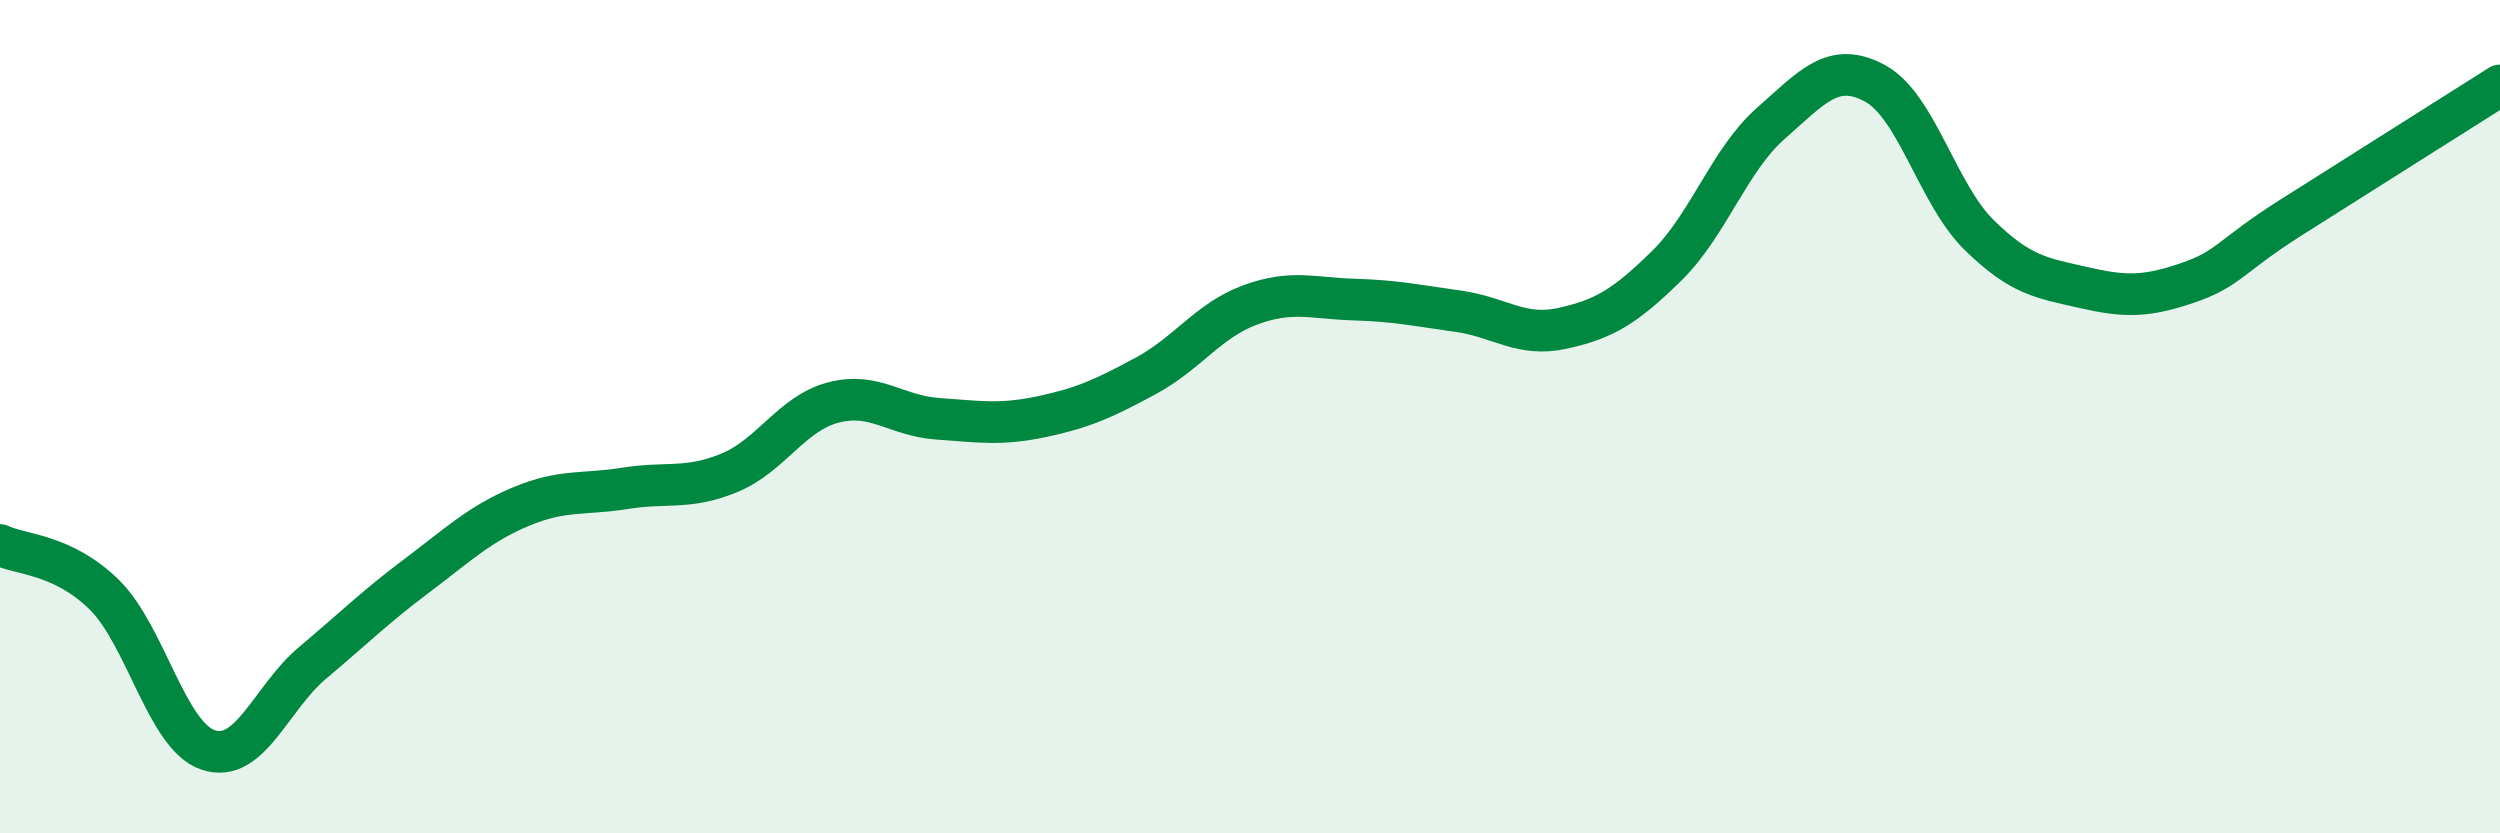
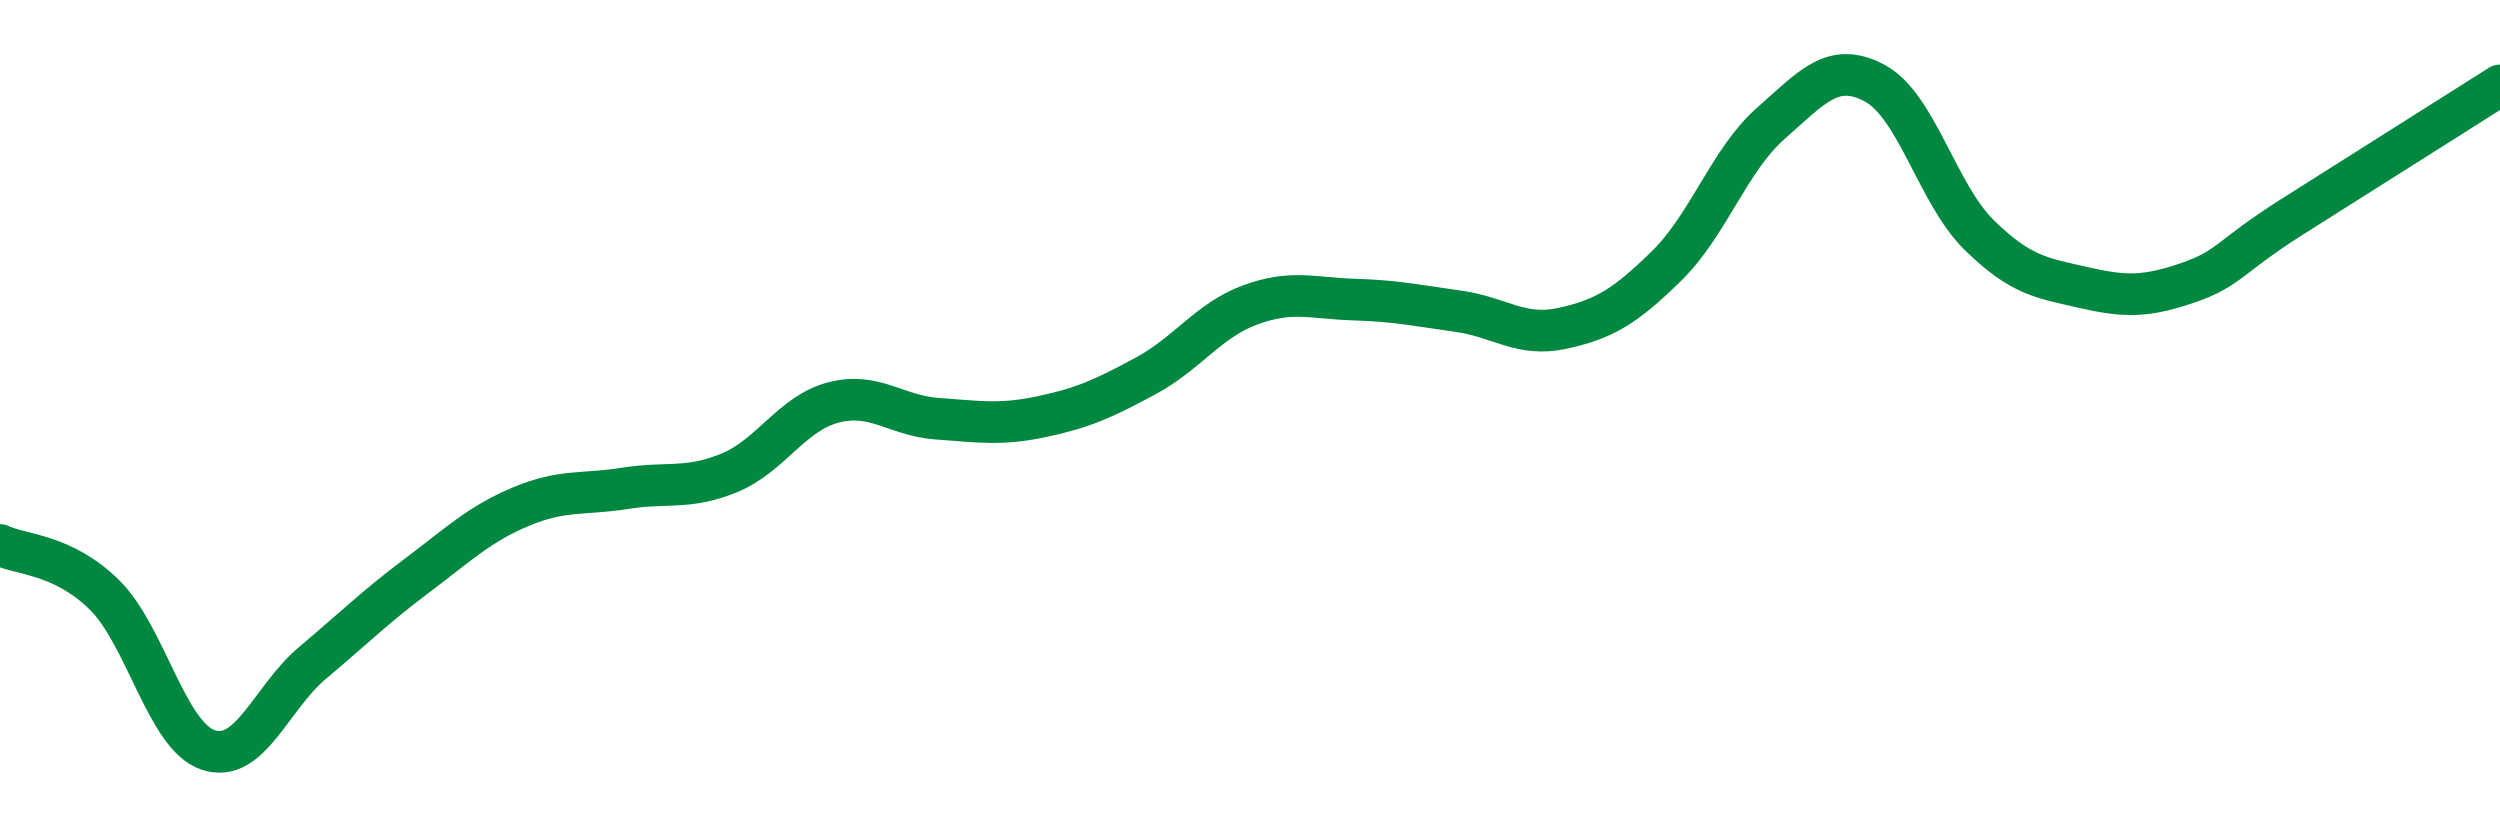
<svg xmlns="http://www.w3.org/2000/svg" width="60" height="20" viewBox="0 0 60 20">
-   <path d="M 0,13.08 C 0.5,13.32 1.5,13.29 2.5,14.27 C 3.5,15.25 4,17.67 5,18 C 6,18.33 6.5,16.75 7.5,15.91 C 8.5,15.07 9,14.57 10,13.82 C 11,13.07 11.5,12.58 12.5,12.16 C 13.5,11.74 14,11.88 15,11.72 C 16,11.56 16.5,11.76 17.5,11.35 C 18.5,10.94 19,9.92 20,9.66 C 21,9.4 21.5,9.98 22.5,10.05 C 23.5,10.12 24,10.21 25,10 C 26,9.79 26.5,9.56 27.5,9.02 C 28.5,8.48 29,7.69 30,7.32 C 31,6.95 31.5,7.16 32.5,7.19 C 33.5,7.22 34,7.33 35,7.47 C 36,7.61 36.5,8.1 37.5,7.88 C 38.5,7.66 39,7.36 40,6.38 C 41,5.4 41.5,3.84 42.5,2.96 C 43.5,2.08 44,1.46 45,2 C 46,2.54 46.5,4.66 47.5,5.64 C 48.5,6.62 49,6.67 50,6.9 C 51,7.13 51.5,7.13 52.5,6.79 C 53.5,6.45 53.5,6.16 55,5.21 C 56.5,4.26 59,2.68 60,2.05L60 20L0 20Z" fill="#008740" opacity="0.1" stroke-linecap="round" stroke-linejoin="round" />
  <path d="M 0,13.08 C 0.5,13.32 1.5,13.29 2.5,14.27 C 3.5,15.25 4,17.67 5,18 C 6,18.33 6.5,16.75 7.5,15.91 C 8.5,15.07 9,14.57 10,13.82 C 11,13.07 11.5,12.58 12.5,12.16 C 13.5,11.74 14,11.88 15,11.72 C 16,11.56 16.5,11.76 17.5,11.35 C 18.5,10.94 19,9.92 20,9.66 C 21,9.4 21.5,9.98 22.5,10.05 C 23.5,10.12 24,10.21 25,10 C 26,9.79 26.5,9.56 27.5,9.02 C 28.5,8.48 29,7.69 30,7.32 C 31,6.95 31.5,7.16 32.5,7.19 C 33.5,7.22 34,7.33 35,7.47 C 36,7.61 36.5,8.1 37.5,7.88 C 38.5,7.66 39,7.36 40,6.38 C 41,5.4 41.5,3.84 42.5,2.96 C 43.5,2.08 44,1.46 45,2 C 46,2.54 46.5,4.66 47.5,5.64 C 48.5,6.62 49,6.67 50,6.9 C 51,7.13 51.5,7.13 52.5,6.79 C 53.5,6.45 53.5,6.16 55,5.21 C 56.5,4.26 59,2.68 60,2.05" stroke="#008740" stroke-width="1" fill="none" stroke-linecap="round" stroke-linejoin="round" />
</svg>